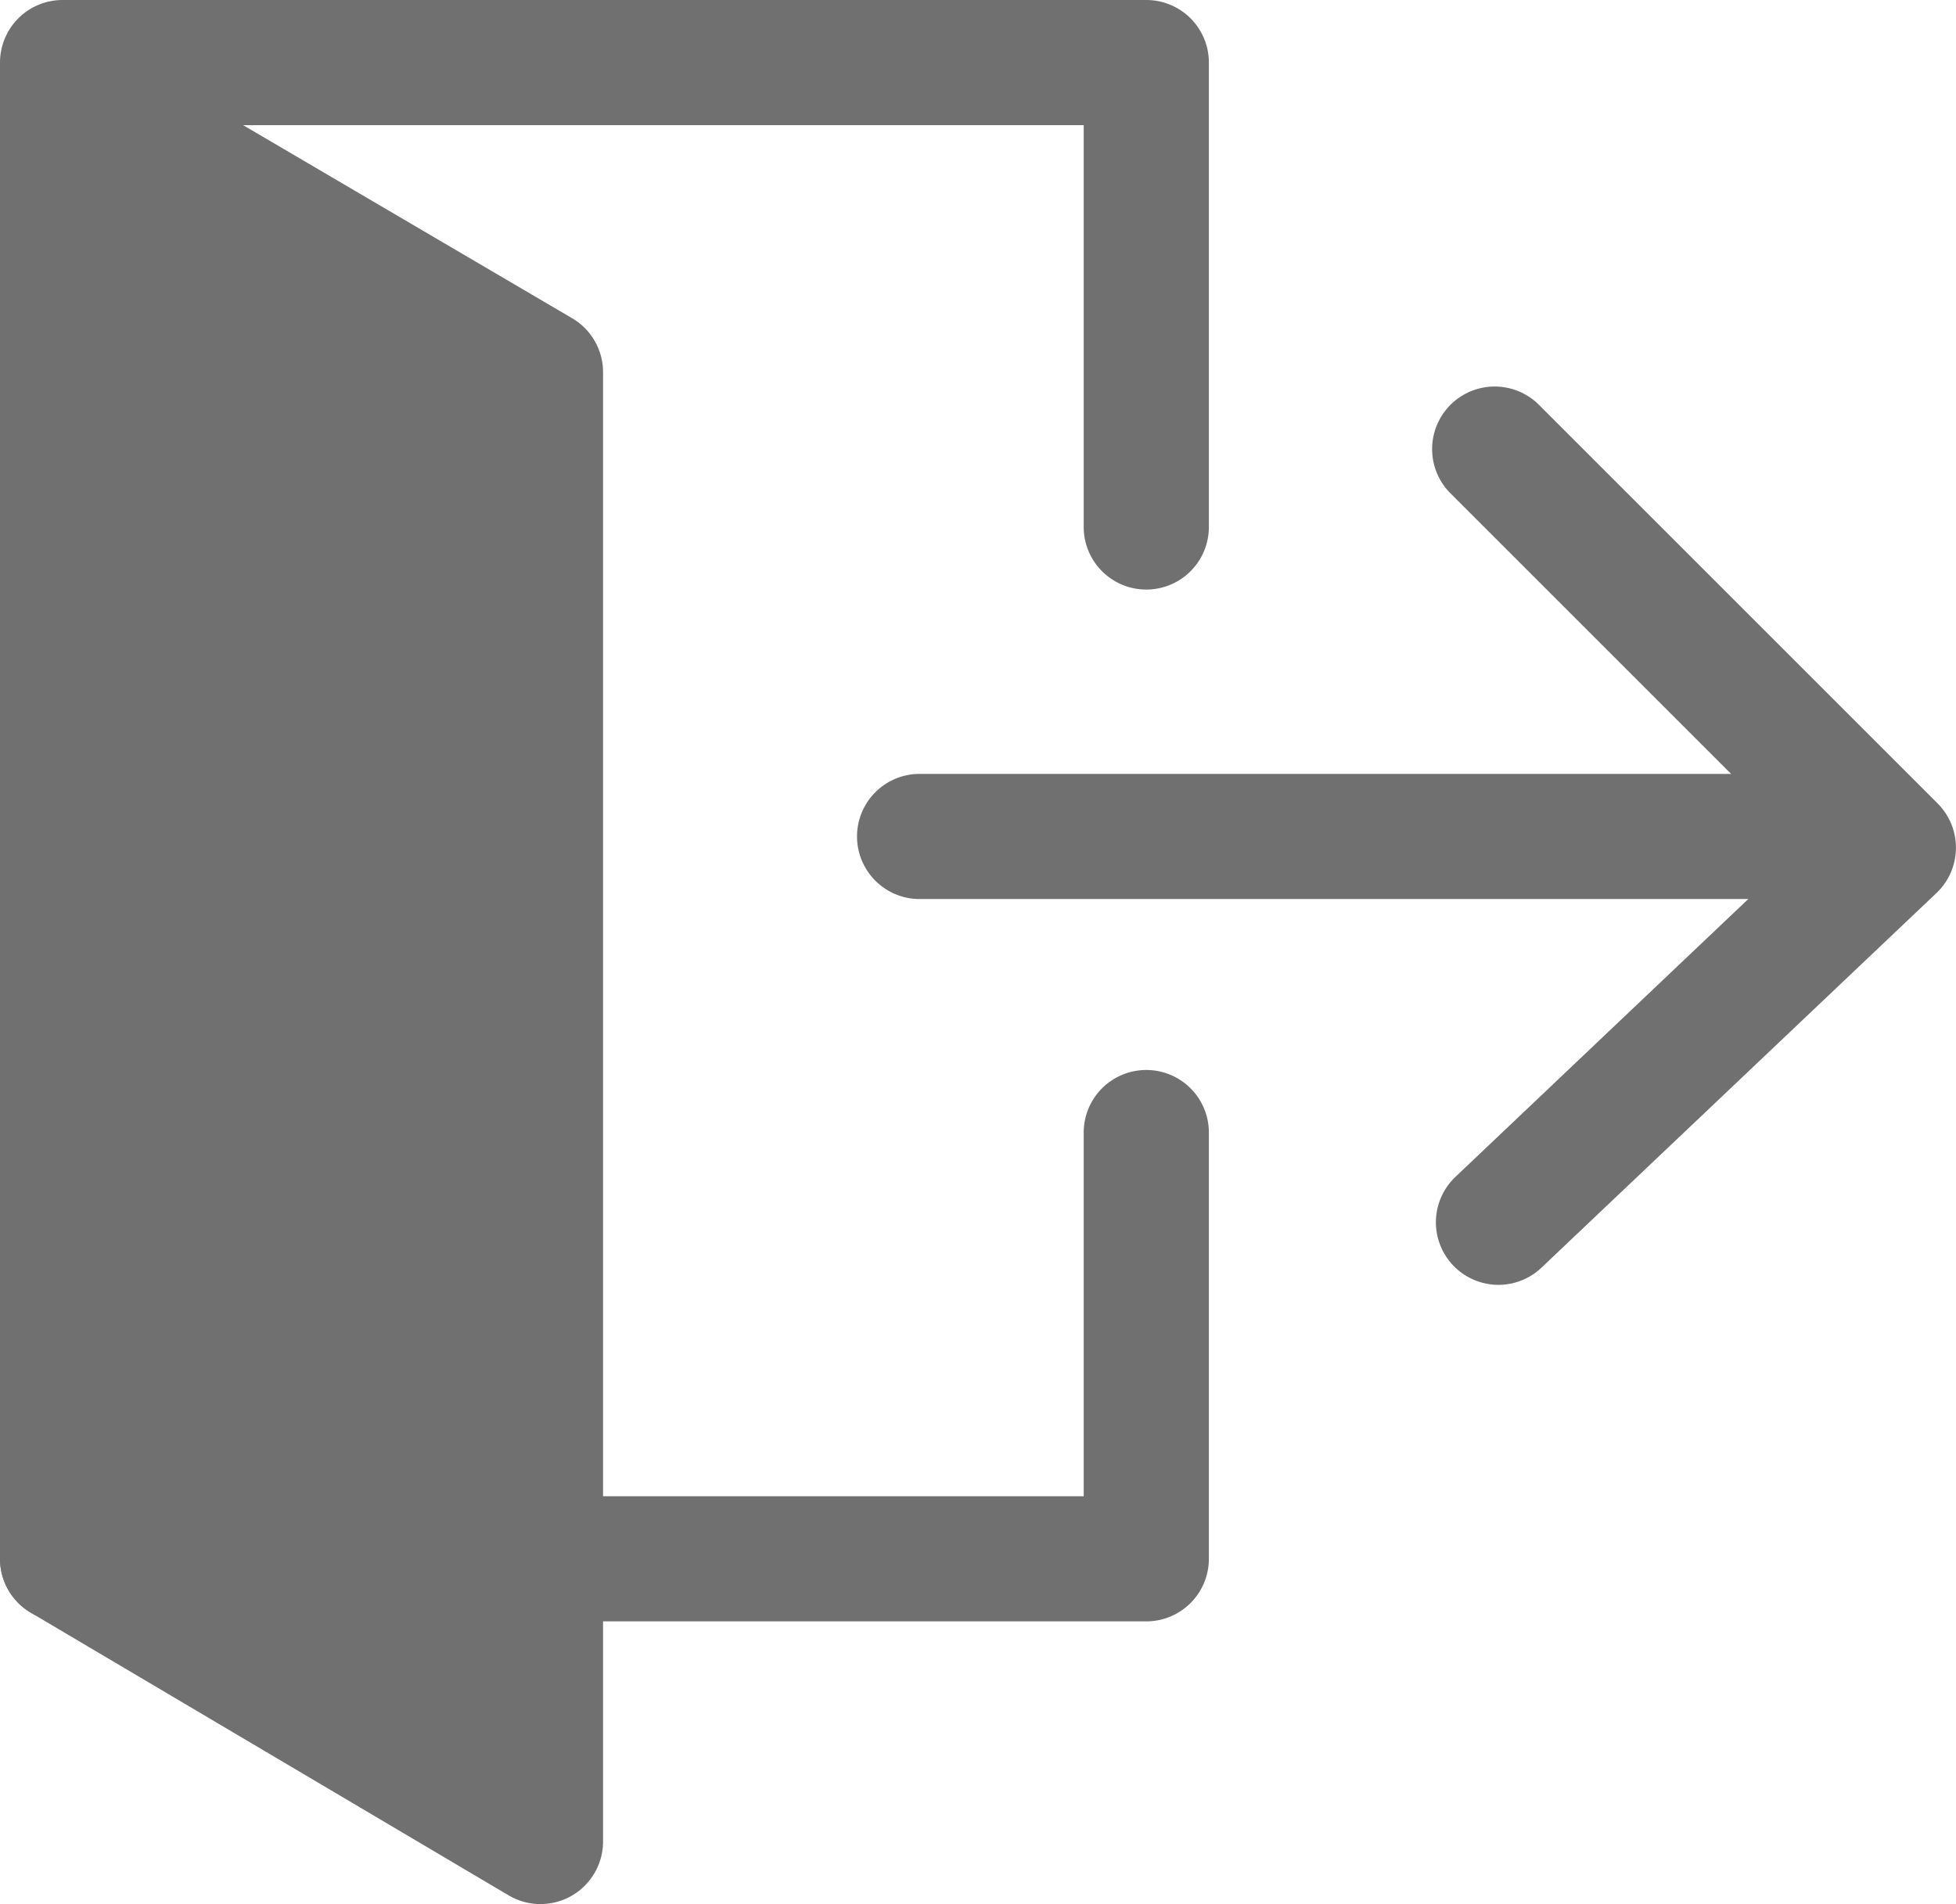
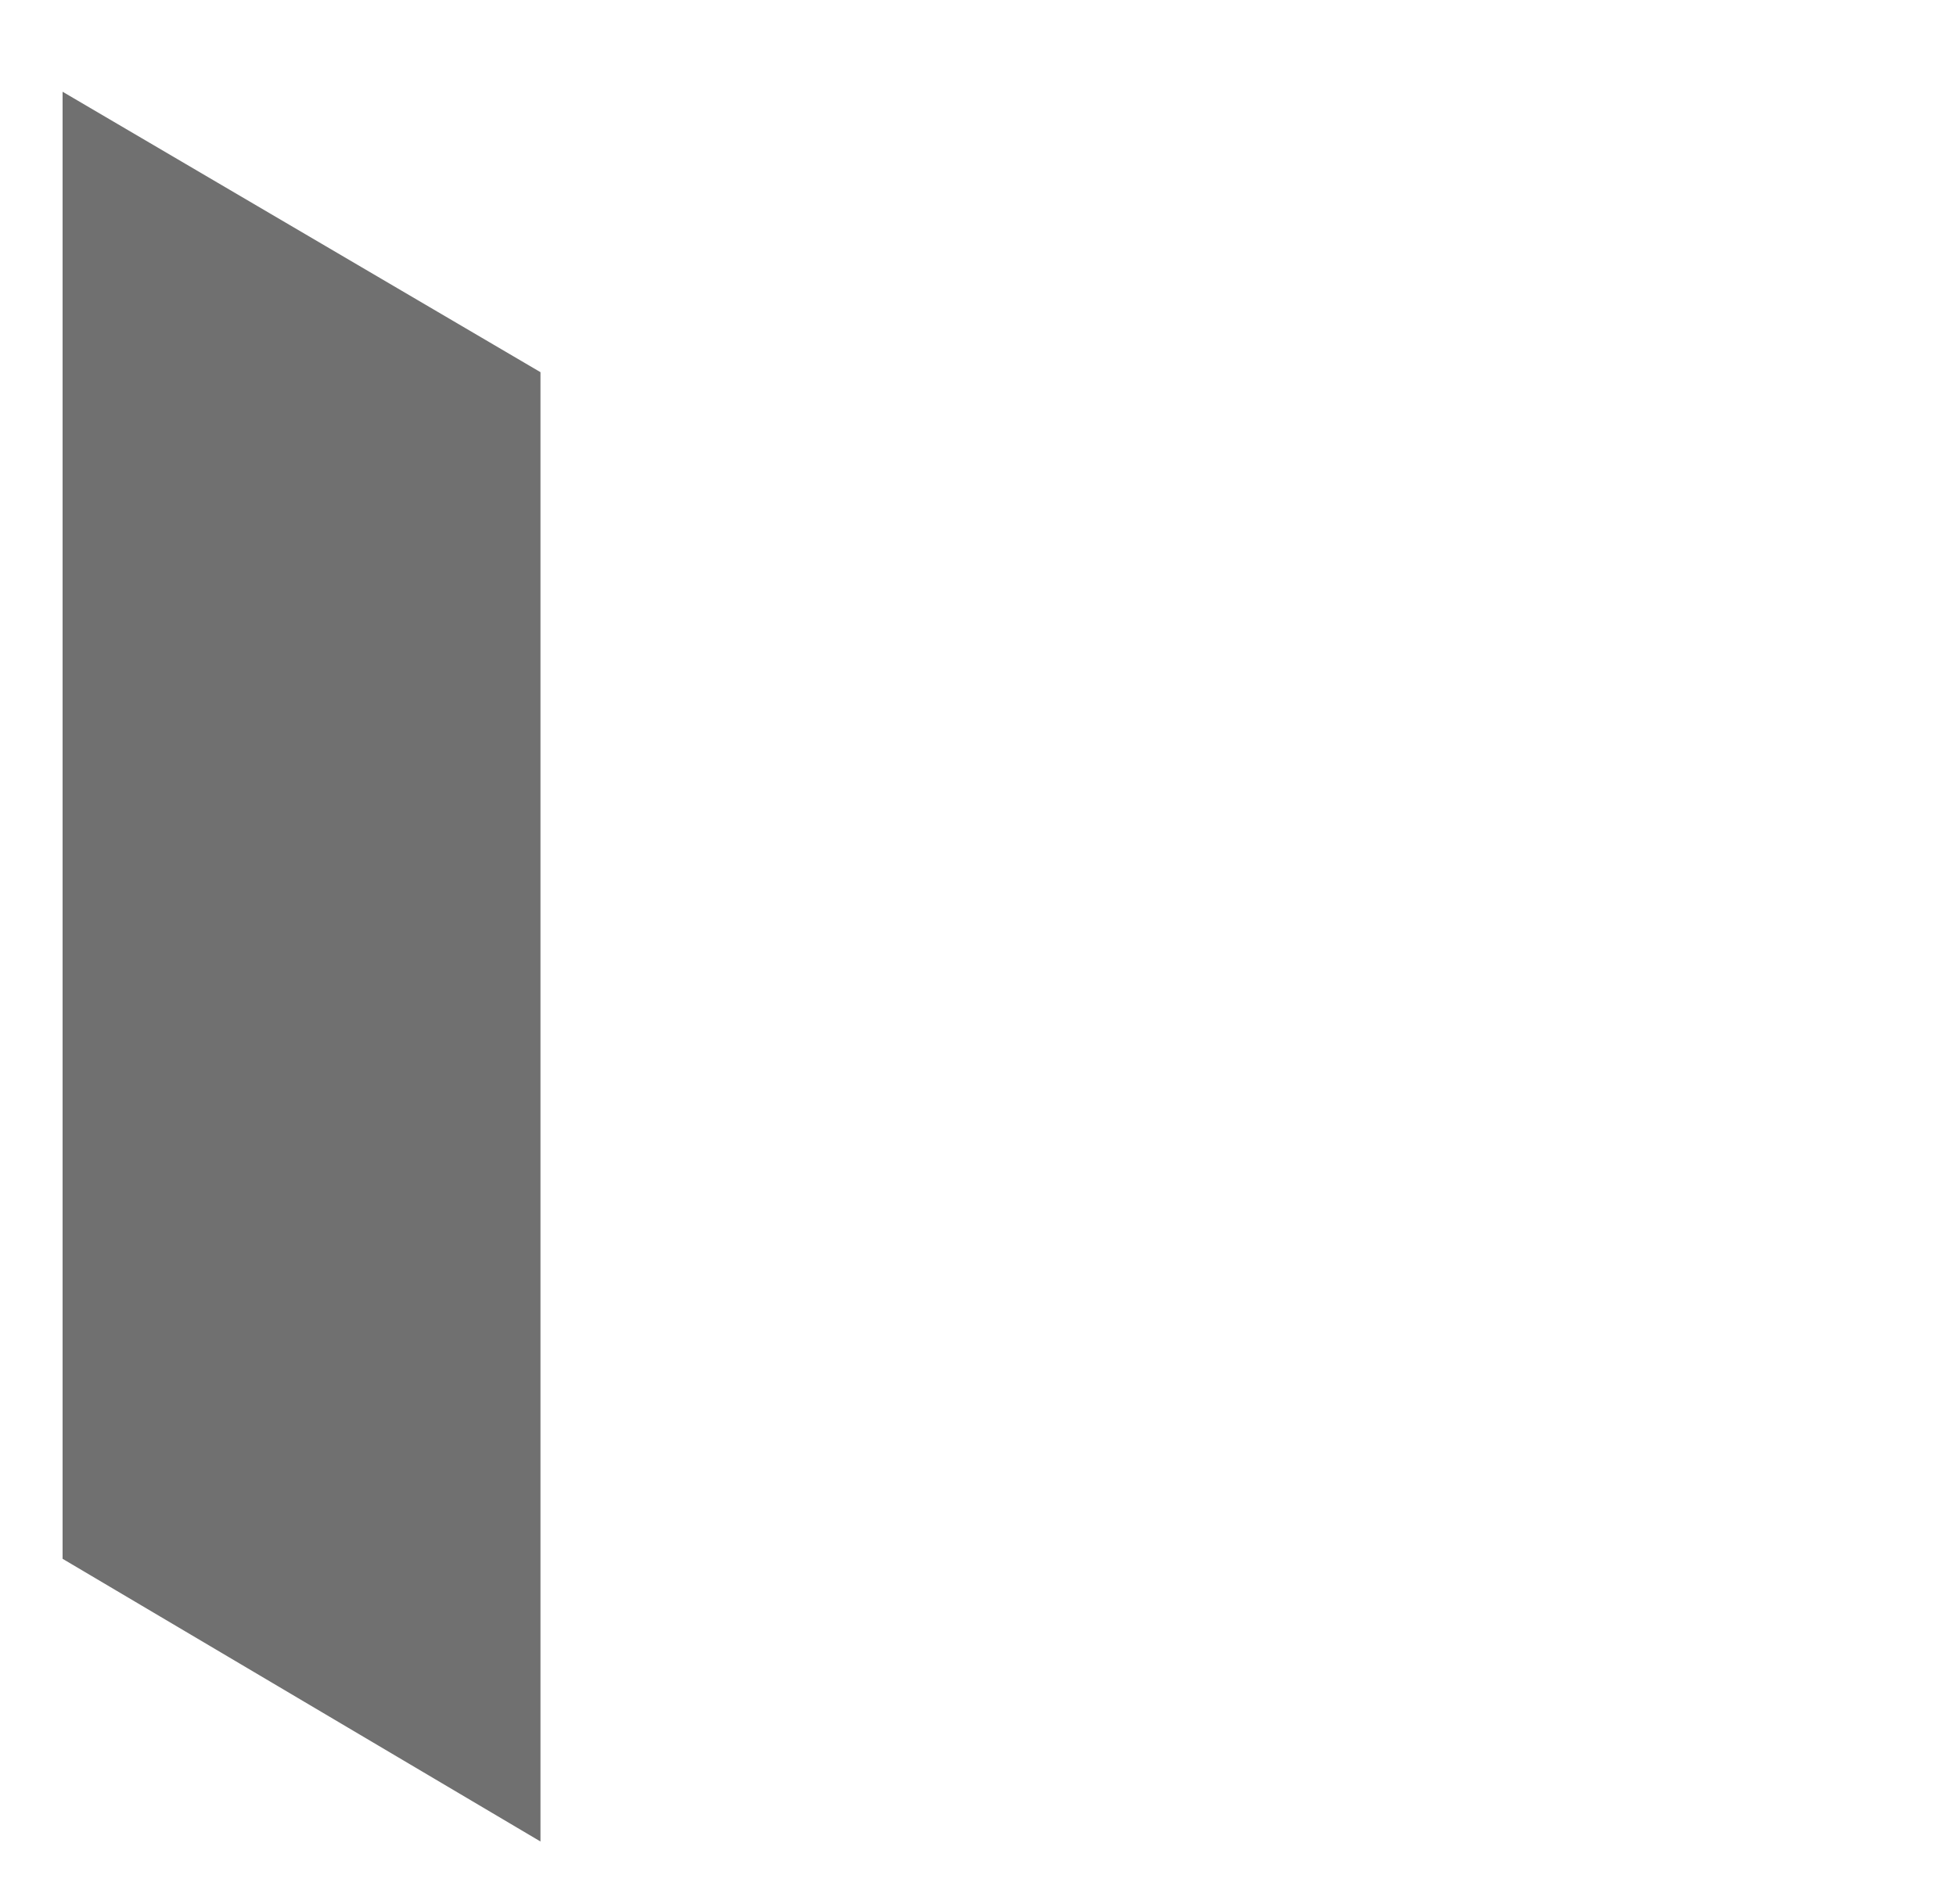
<svg xmlns="http://www.w3.org/2000/svg" width="15.627" height="15.215" viewBox="0 0 15.627 15.215">
  <g id="_20160920_logout" data-name="20160920_logout" transform="translate(-416.4 -244.9)">
-     <path id="パス_908" data-name="パス 908" d="M425.558,257.856H416.9a.5.5,0,0,1-.5-.5V245.4a.5.5,0,0,1,.5-.5h8.658a.5.5,0,0,1,.5.5v3.711a.5.5,0,0,1-1,0V245.9H417.4v10.956h7.658V253.95a.5.5,0,0,1,1,0v3.406A.5.5,0,0,1,425.558,257.856Z" transform="translate(0)" fill="#707070" />
    <path id="パス_909" data-name="パス 909" d="M416.9,258.423l3.818,2.259V248.941L416.9,246.7Z" transform="translate(0 -1.067)" fill="#707070" />
-     <path id="パス_909_-_アウトライン" data-name="パス 909 - アウトライン" d="M420.718,261.182a.5.5,0,0,1-.255-.07l-3.818-2.259a.5.5,0,0,1-.245-.43V246.7a.5.5,0,0,1,.753-.431l3.818,2.241a.5.5,0,0,1,.247.431v11.741a.5.5,0,0,1-.5.5Zm-3.318-3.044,2.818,1.667V249.227l-2.818-1.654Z" transform="translate(0 -1.067)" fill="#707070" />
-     <path id="線_11" data-name="線 11" d="M7.421.5H0A.5.5,0,0,1-.5,0,.5.5,0,0,1,0-.5H7.421a.5.5,0,0,1,.5.5A.5.5,0,0,1,7.421.5Z" transform="translate(423.747 251.584)" fill="#707070" />
-     <path id="パス_912" data-name="パス 912" d="M480.736,269.284a.5.5,0,0,1-.344-.863l2.782-2.64-2.828-2.828a.5.5,0,0,1,.707-.707l3.191,3.191a.5.5,0,0,1-.009.716l-3.155,2.993A.5.5,0,0,1,480.736,269.284Z" transform="translate(-52.364 -14.117)" fill="#707070" />
  </g>
</svg>